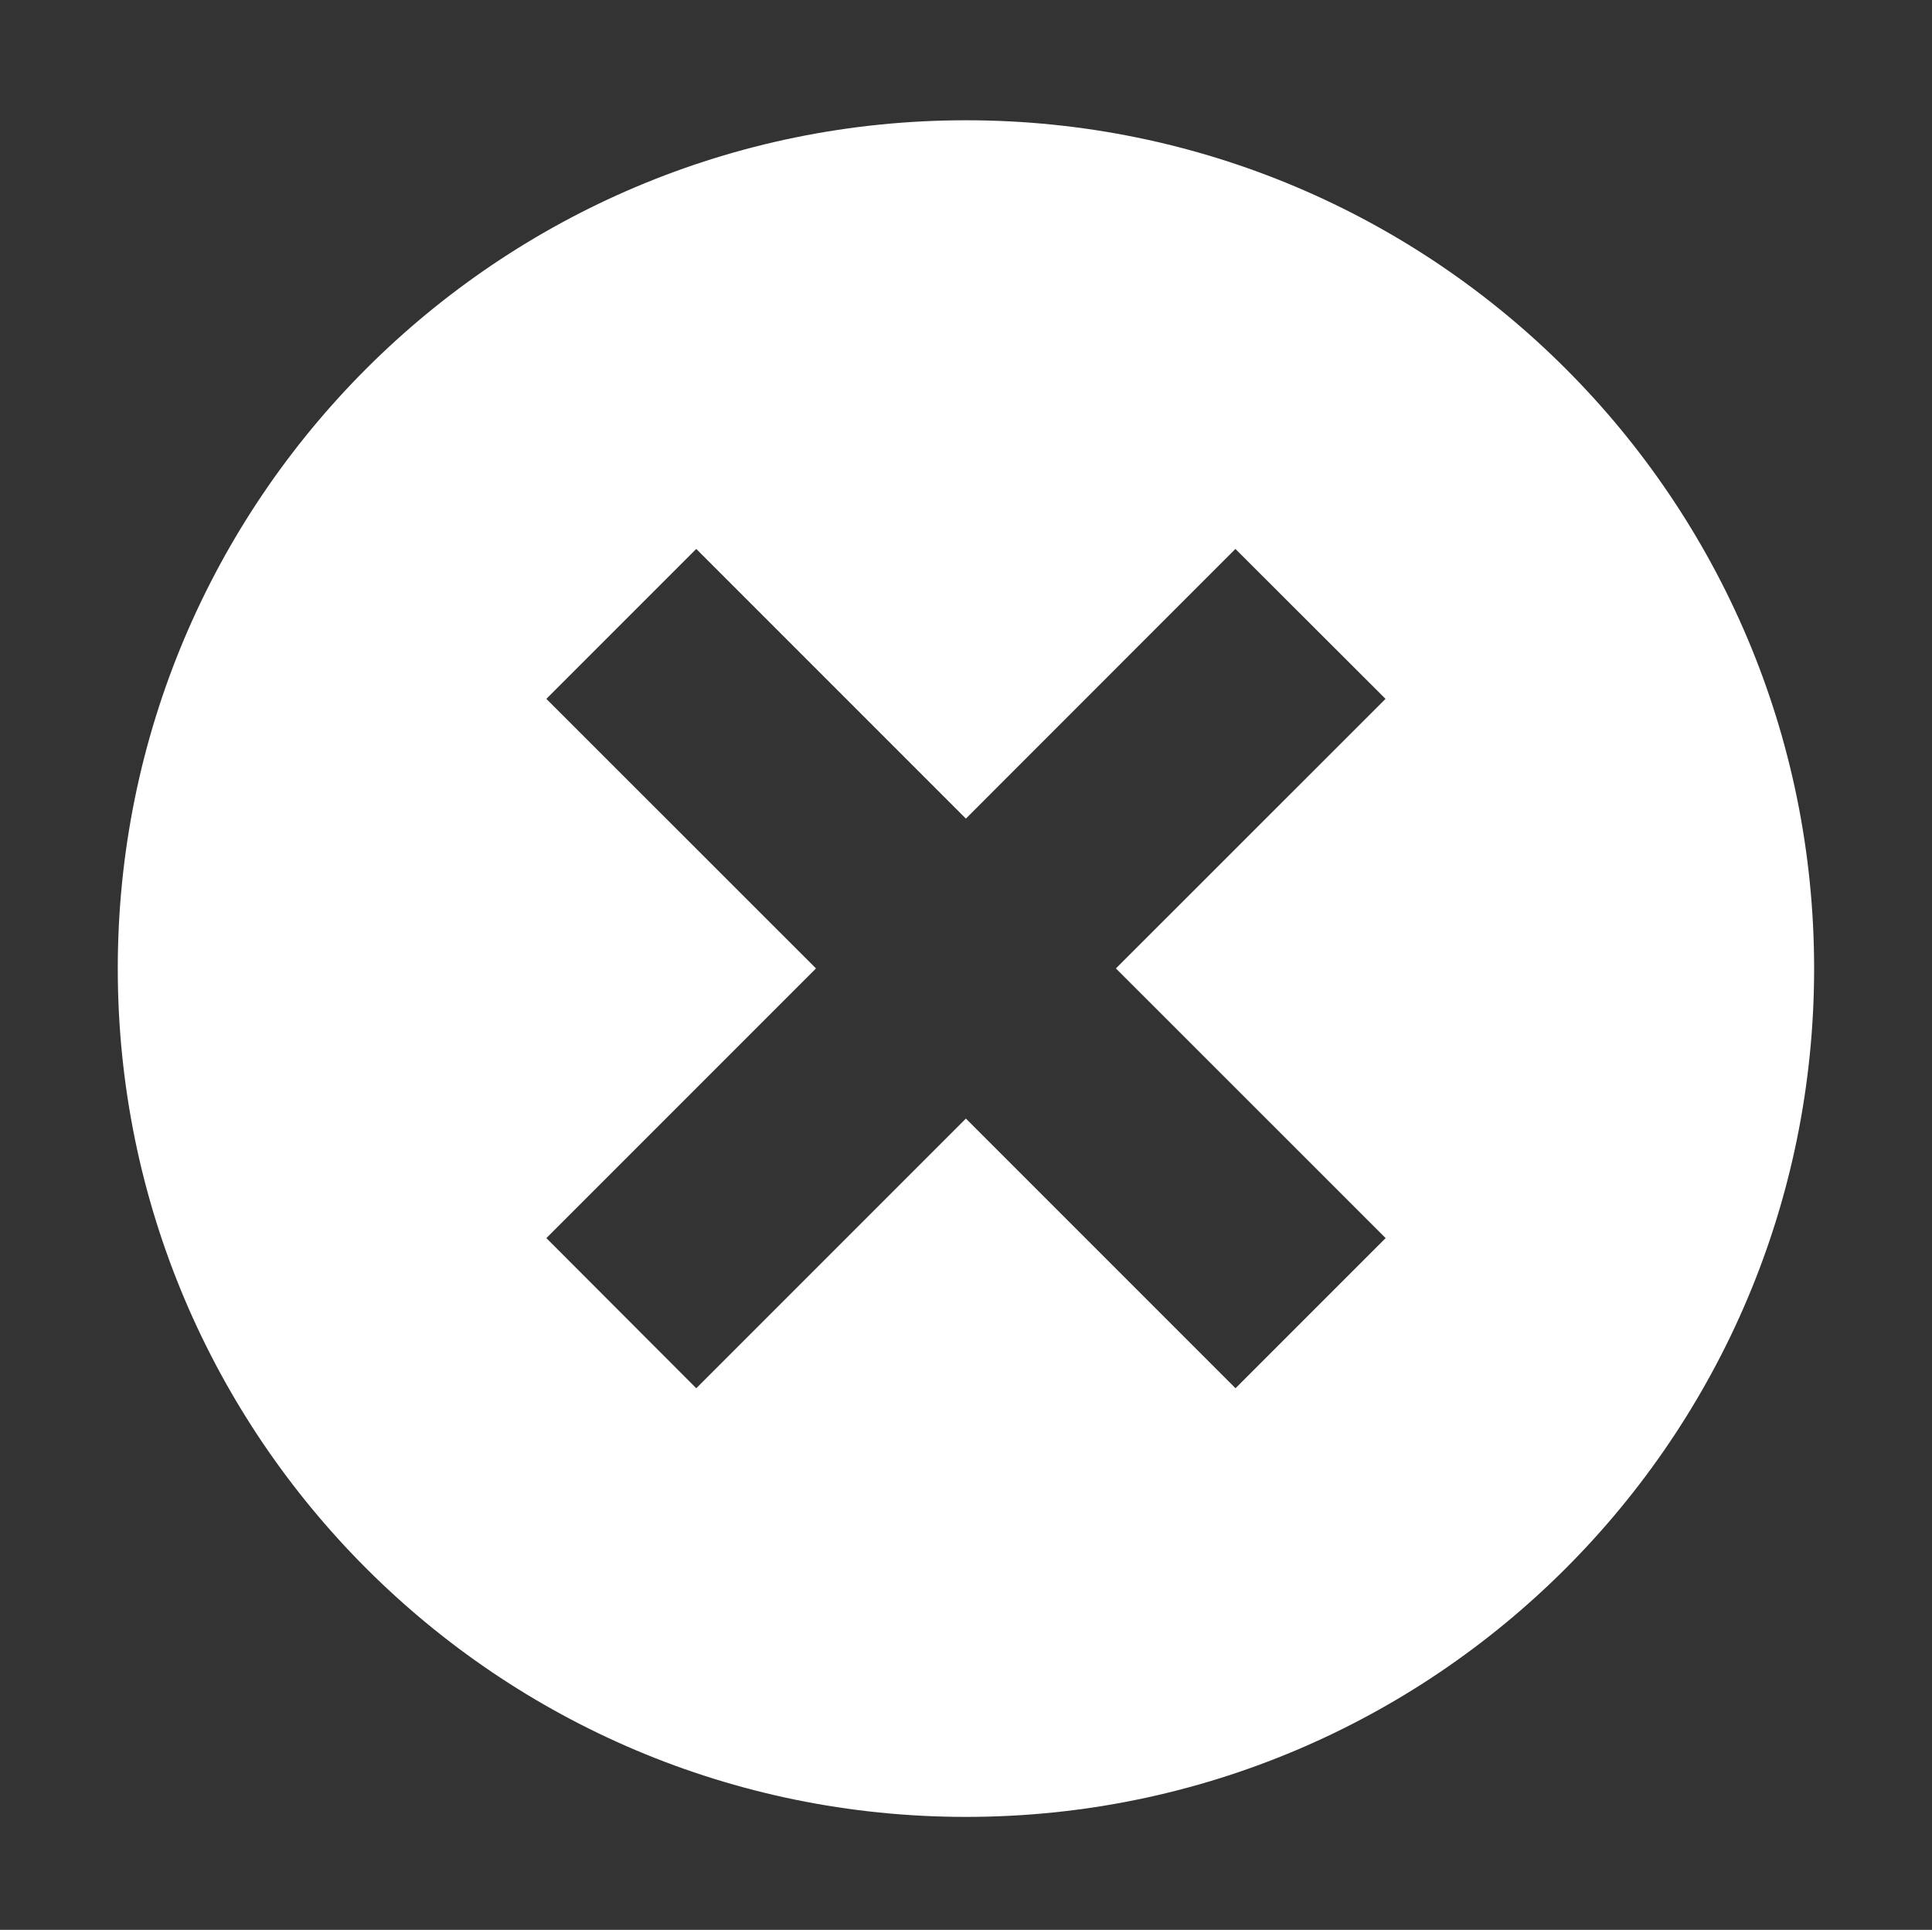
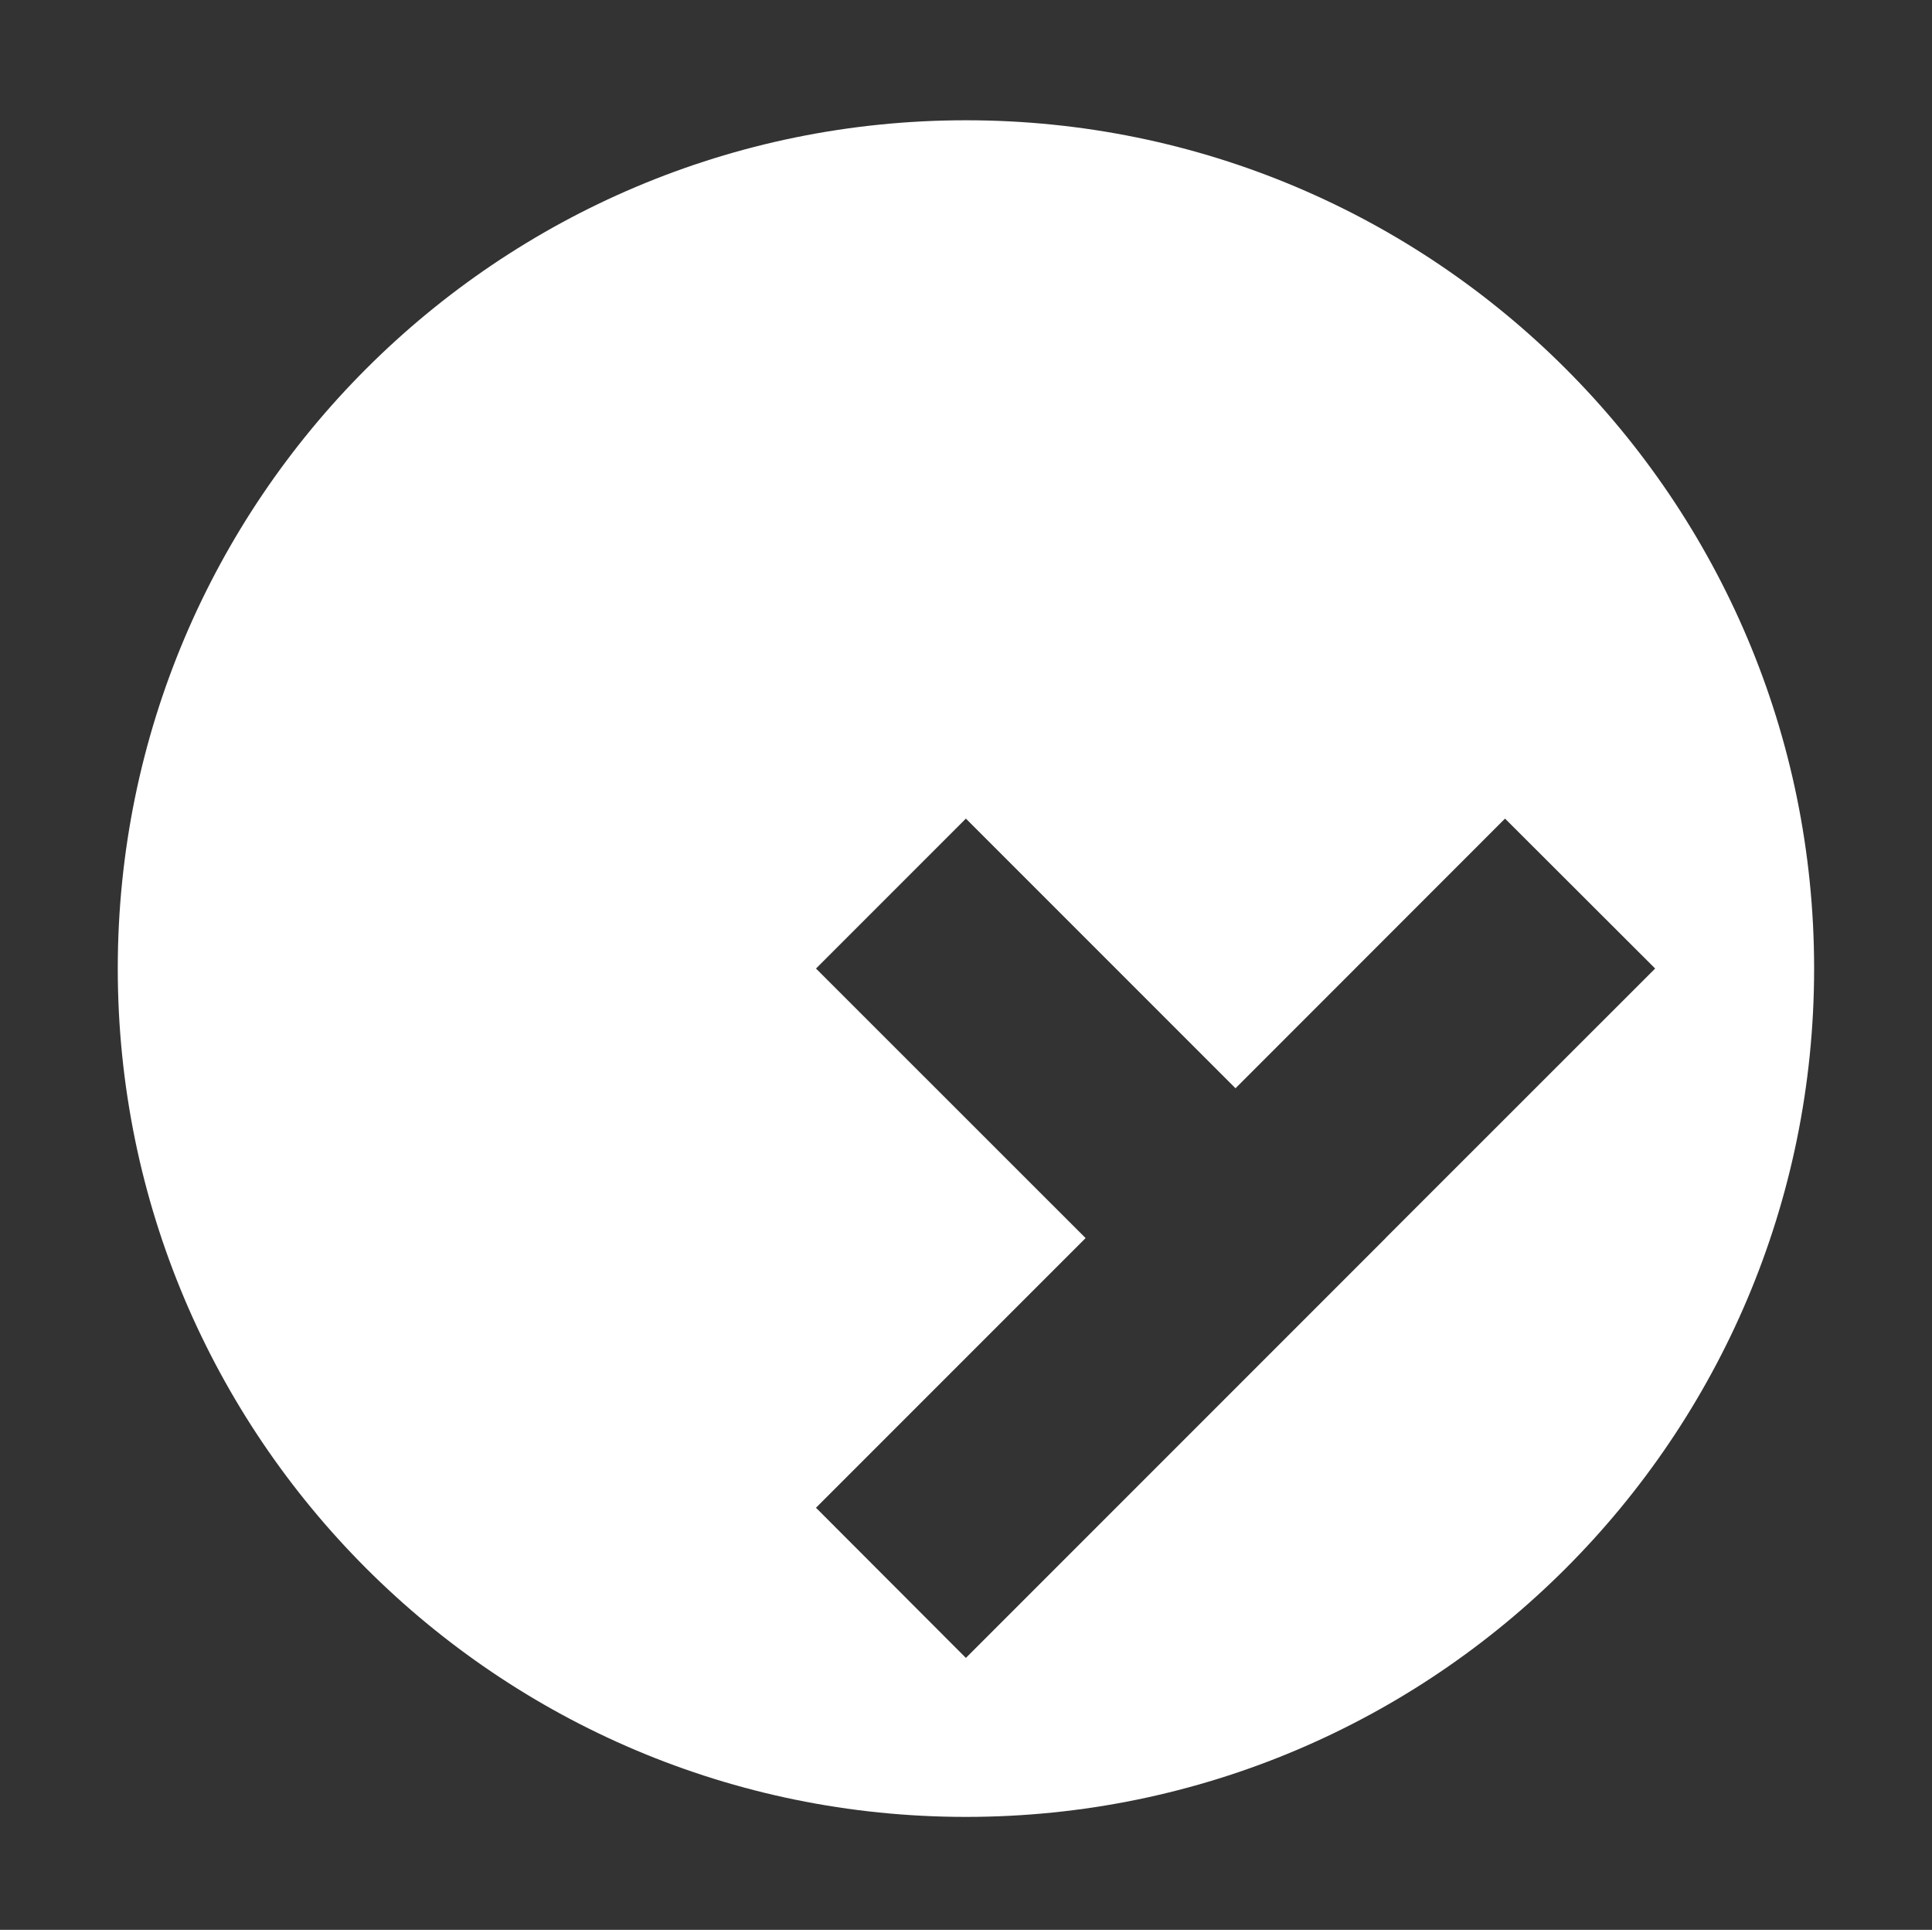
<svg xmlns="http://www.w3.org/2000/svg" version="1.1" id="Layer_1" x="0px" y="0px" width="17.914px" height="17.891px" viewBox="0 0 17.914 17.891" enable-background="new 0 0 17.914 17.891" xml:space="preserve">
  <rect x="0" y="0" width="17.914" height="17.891" fill="#333333" stroke="none" />
-   <rect x="1.111" y="1.133" fill="none" width="15.692" height="15.691" />
  <g id="x_x5F_alt">
-     <path fill="#FFFFFF" d="M8.957,1.115c-4.343,0-7.865,3.521-7.865,7.864s3.522,7.865,7.865,7.865s7.864-3.522,7.864-7.865   S13.3,1.115,8.957,1.115z M12.848,11.478l-1.392,1.392l-2.5-2.5l-2.5,2.5l-1.39-1.392l2.5-2.5l-2.5-2.499l1.39-1.39l2.5,2.5   l2.499-2.5l1.392,1.39l-2.5,2.499L12.848,11.478z" />
+     <path fill="#FFFFFF" d="M8.957,1.115c-4.343,0-7.865,3.521-7.865,7.864s3.522,7.865,7.865,7.865s7.864-3.522,7.864-7.865   S13.3,1.115,8.957,1.115z M12.848,11.478l-1.392,1.392l-2.5,2.5l-1.39-1.392l2.5-2.5l-2.5-2.499l1.39-1.39l2.5,2.5   l2.499-2.5l1.392,1.39l-2.5,2.499L12.848,11.478z" />
  </g>
</svg>